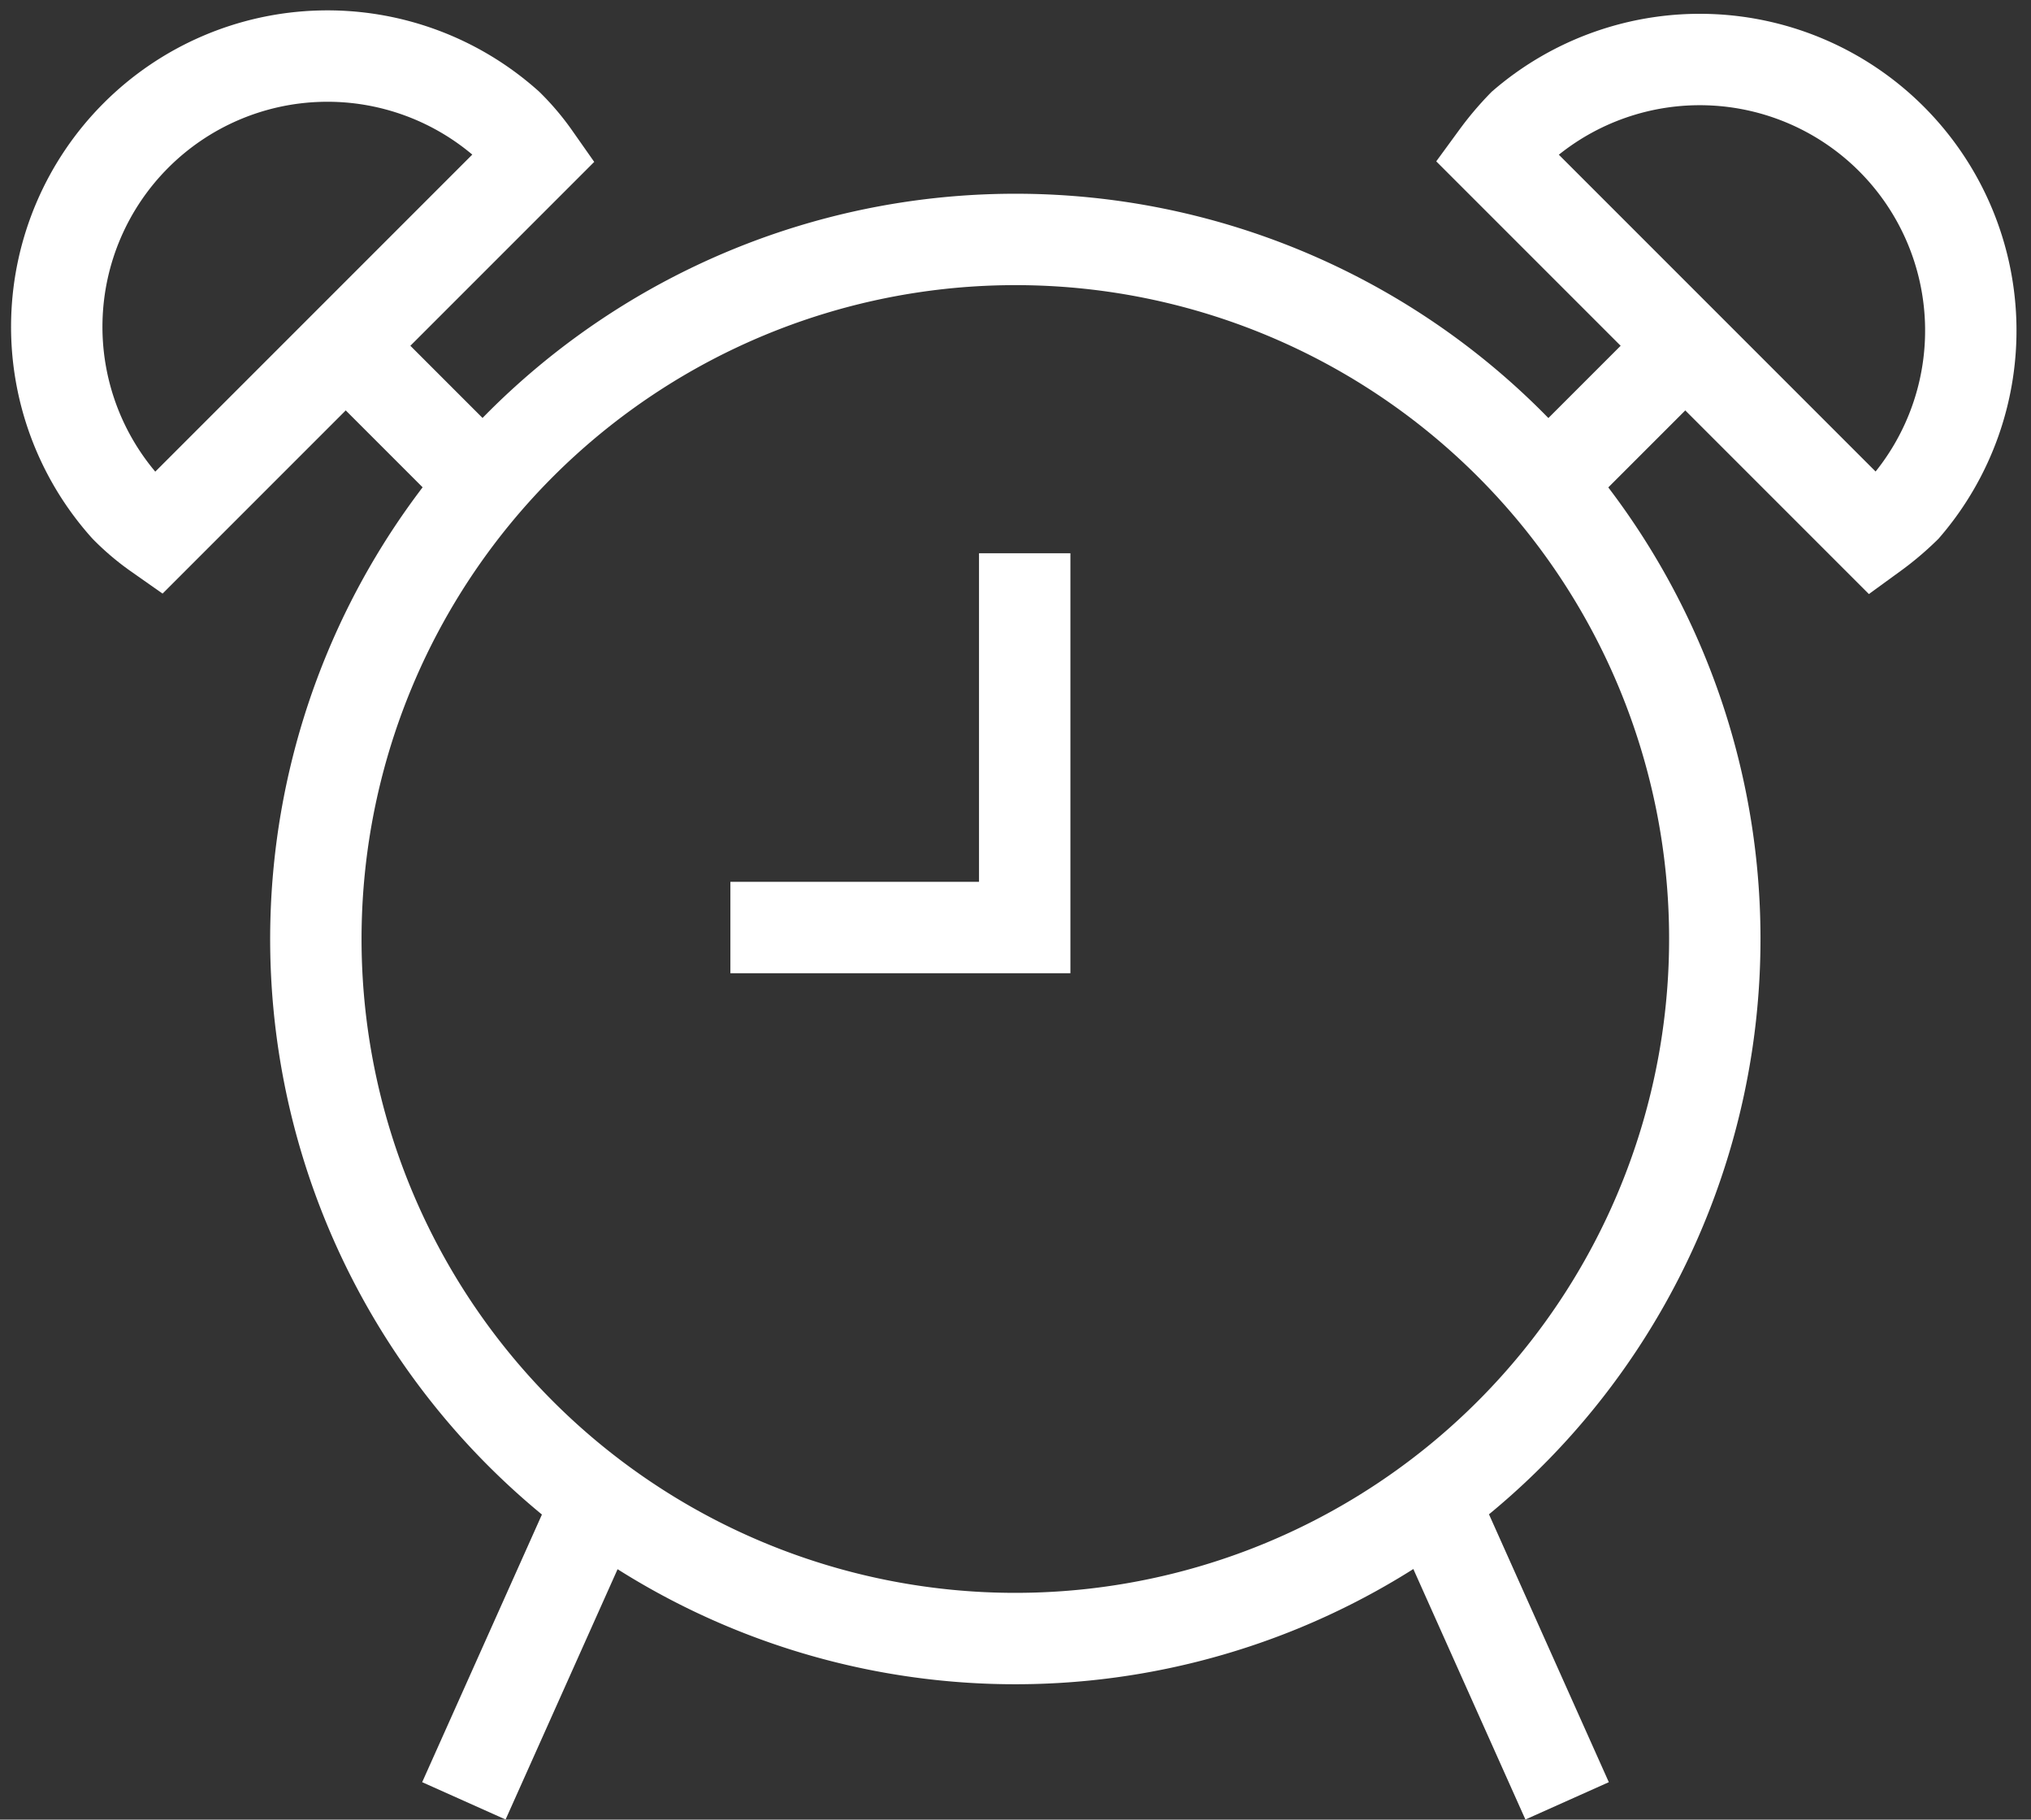
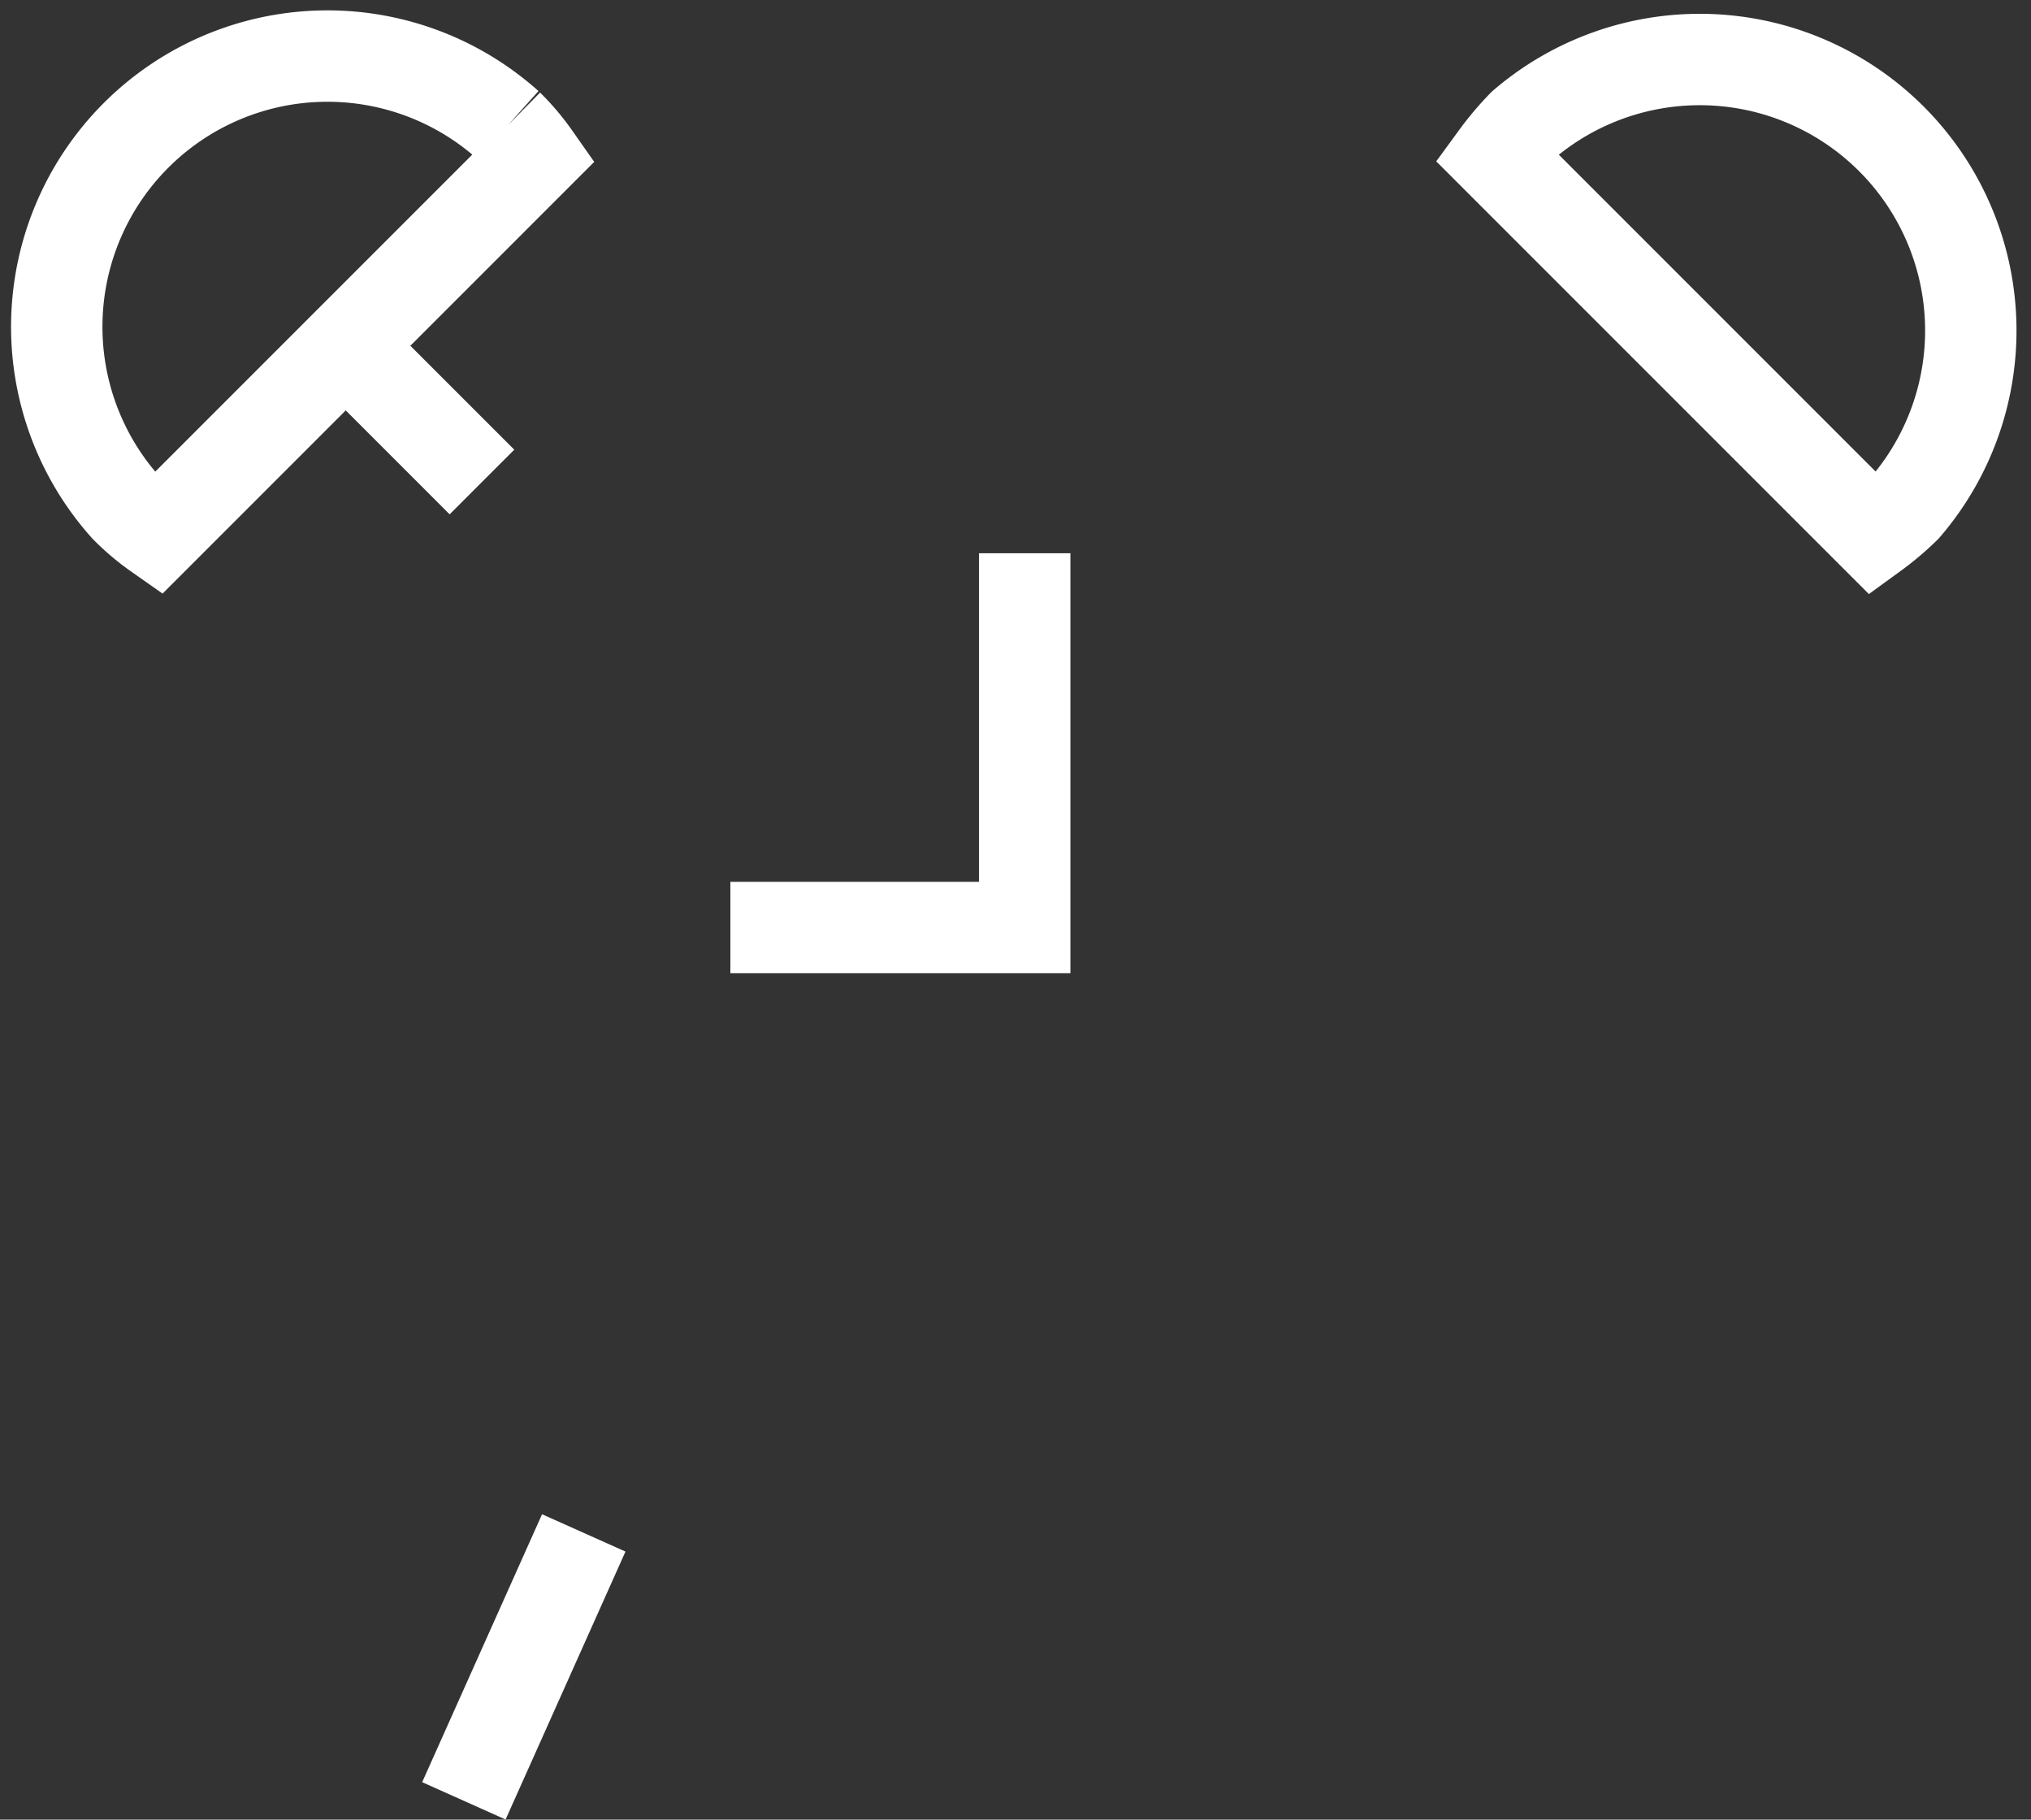
<svg xmlns="http://www.w3.org/2000/svg" viewBox="0 0 58.45 52.36">
  <rect x="0" y="0" width="58.45" height="52.36" fill="#333333" stroke="none" />
  <defs>
    <style>.cls-1{fill:none;stroke:#fff;stroke-width:2.63px;}</style>
  </defs>
  <g id="레이어_2" data-name="레이어 2">
    <g id="레이어_1-2" data-name="레이어 1">
-       <path class="cls-1" d="M49.35,27A20.13,20.13,0,1,1,29.23,6.89,20.12,20.12,0,0,1,49.35,27Z" />
-       <path class="cls-1" d="M14.62,3.6a7.79,7.79,0,0,0-11,11,6.62,6.62,0,0,0,.91.77L15.39,4.51A6.62,6.62,0,0,0,14.62,3.6Z" />
+       <path class="cls-1" d="M14.62,3.6a7.79,7.79,0,0,0-11,11,6.62,6.62,0,0,0,.91.77L15.39,4.51A6.62,6.62,0,0,0,14.62,3.6" />
      <line class="cls-1" x1="10.26" y1="10.26" x2="13.87" y2="13.87" />
      <path class="cls-1" d="M43.83,3.6a7.8,7.8,0,0,1,11,11,8.08,8.08,0,0,1-.91.77L43.06,4.51A8.41,8.41,0,0,1,43.83,3.6Z" />
-       <line class="cls-1" x1="48.19" y1="10.26" x2="44.58" y2="13.87" />
      <line class="cls-1" x1="16.8" y1="44.11" x2="13.35" y2="51.82" />
-       <line class="cls-1" x1="41.65" y1="44.11" x2="45.1" y2="51.82" />
      <polyline class="cls-1" points="29.49 15.92 29.49 26.69 21.02 26.69" />
    </g>
  </g>
</svg>